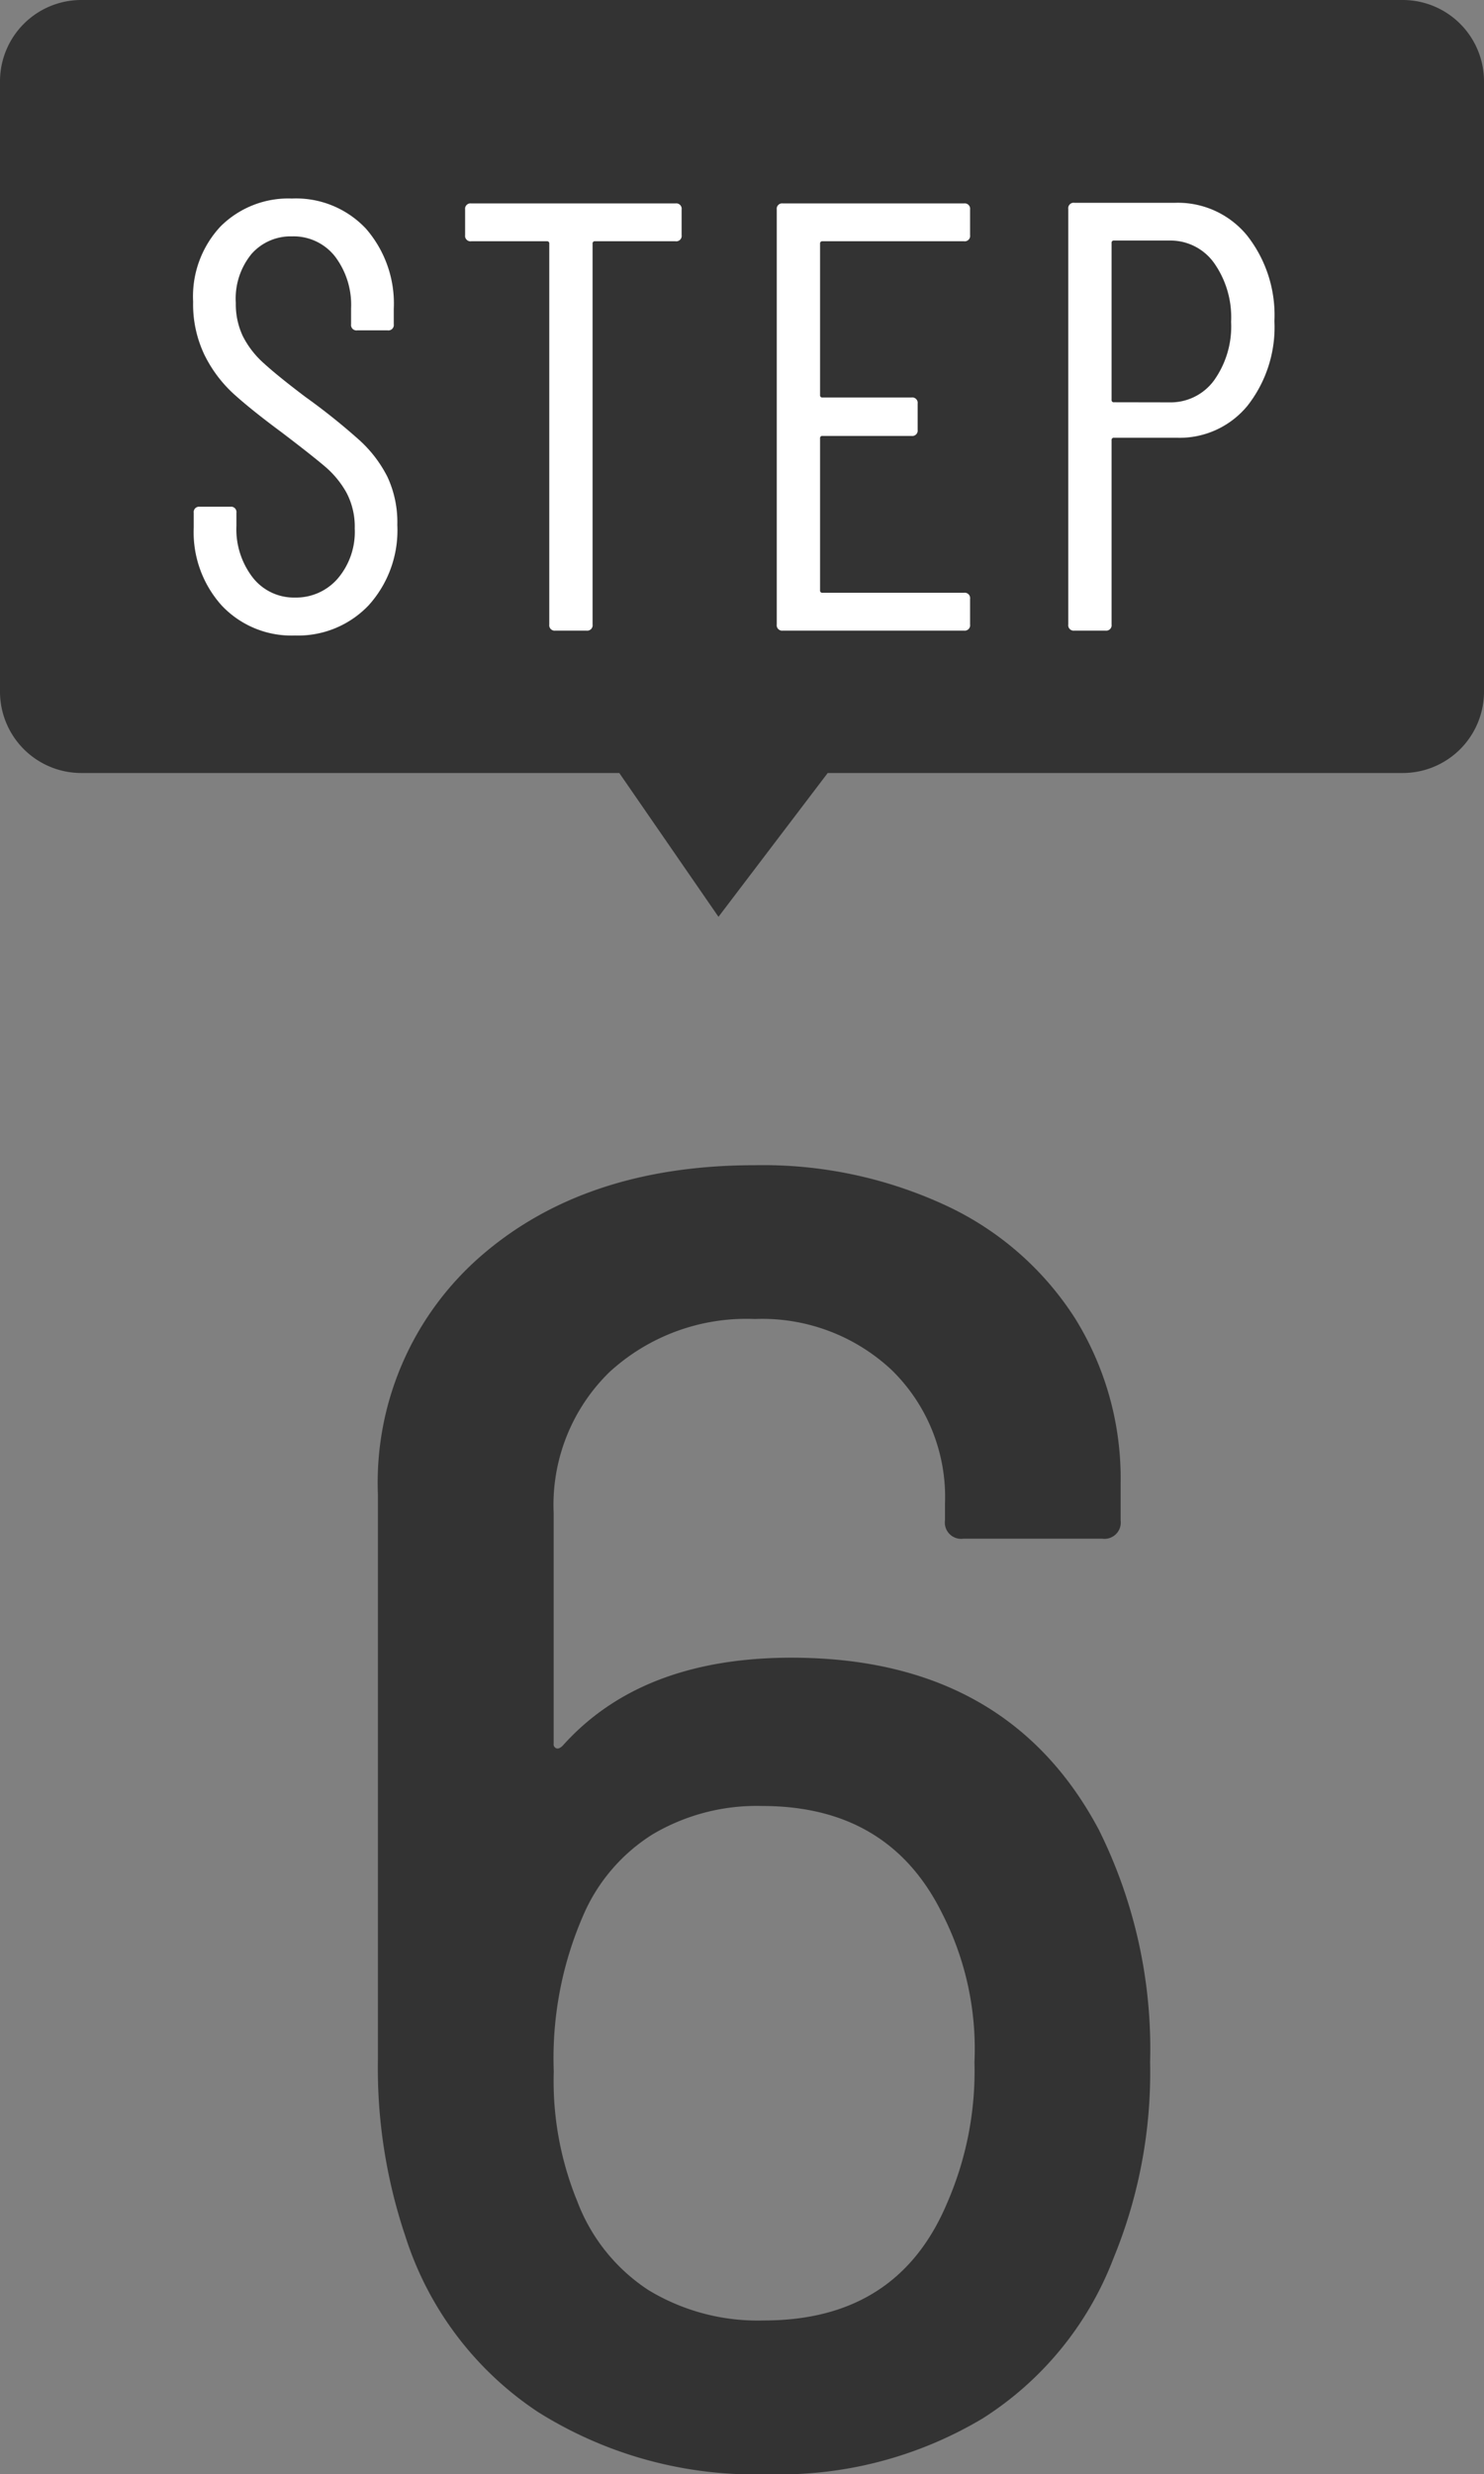
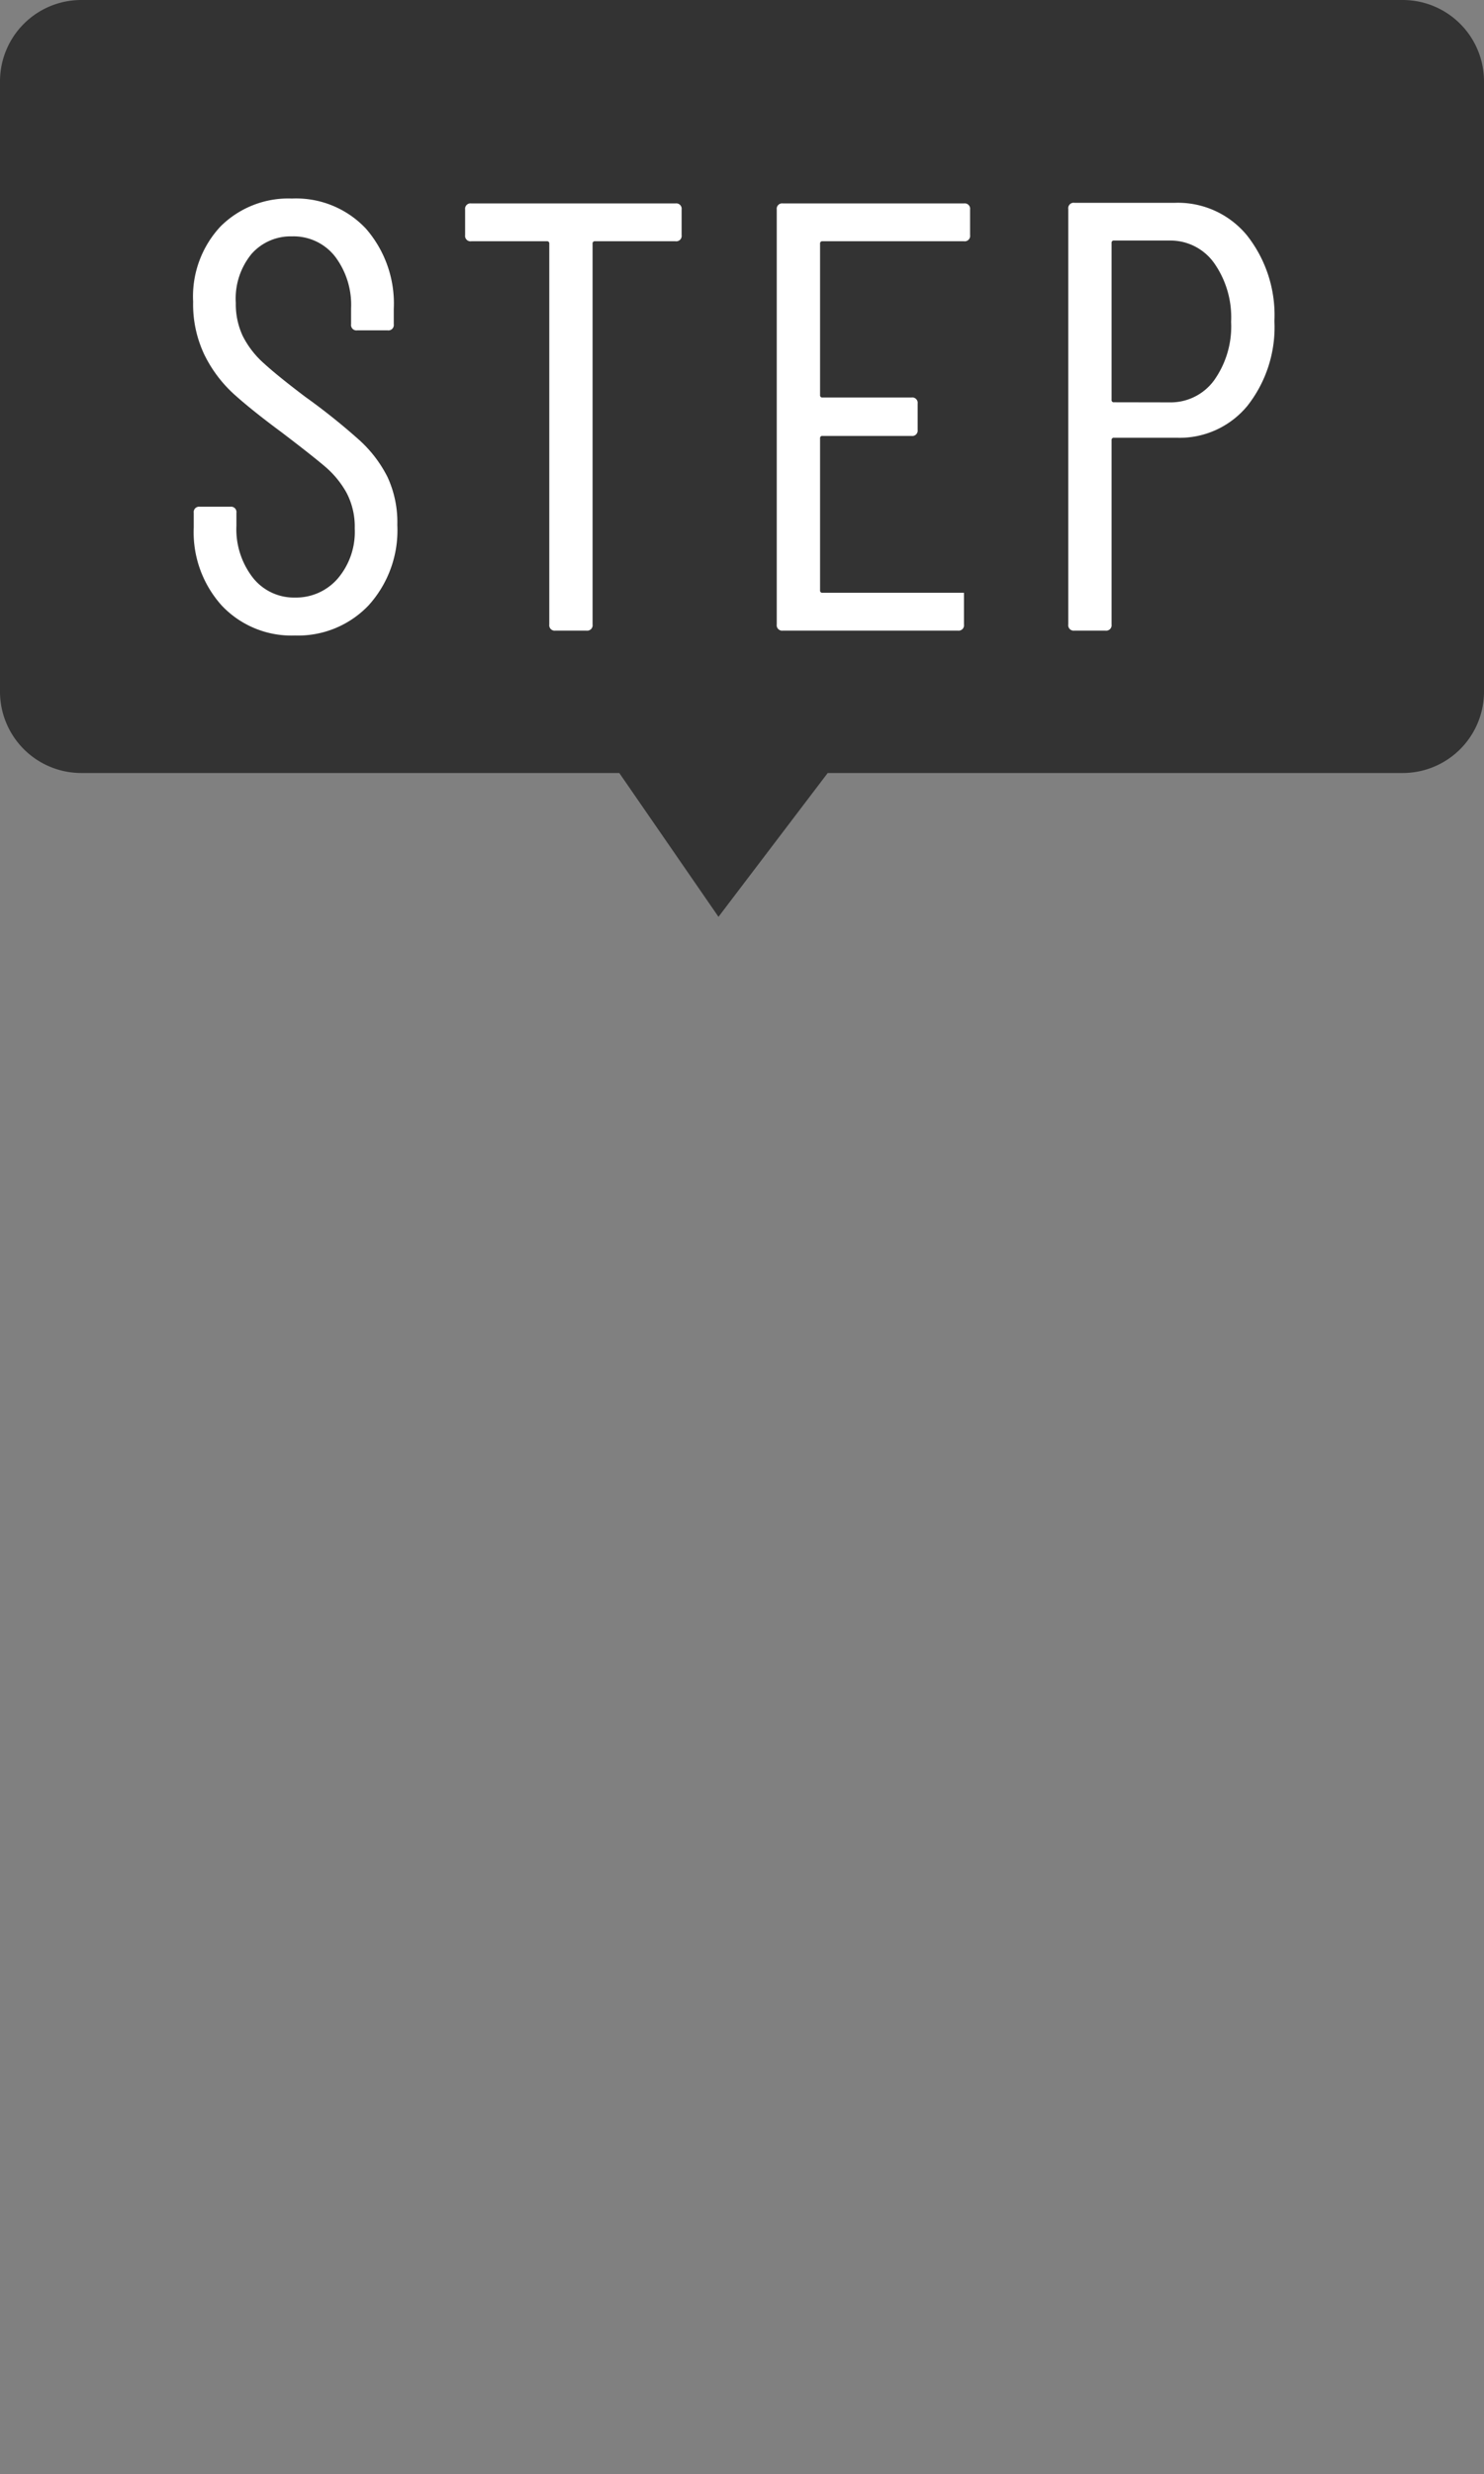
<svg xmlns="http://www.w3.org/2000/svg" width="73" height="121.63" viewBox="0 0 73 121.63">
  <rect x="0" y="0" width="73" height="121.63" fill="#808080" stroke="none" />
  <g id="グループ_13" data-name="グループ 13" transform="translate(-474 -2548)">
    <path id="合体_5" data-name="合体 5" d="M30.464,38H4a4,4,0,0,1-4-4V4A4,4,0,0,1,4,0H69a4,4,0,0,1,4,4V34a4,4,0,0,1-4,4H40.716l-5.373,7.069Z" transform="translate(474 2548)" fill="#333" />
-     <path id="パス_28" data-name="パス 28" d="M6.51.24a4.711,4.711,0,0,1-3.6-1.47A5.383,5.383,0,0,1,1.53-5.07v-.72a.265.265,0,0,1,.3-.3h1.5a.265.265,0,0,1,.3.3v.63A3.883,3.883,0,0,0,4.44-2.6a2.572,2.572,0,0,0,2.07.975,2.712,2.712,0,0,0,2.1-.93,3.53,3.53,0,0,0,.84-2.46,3.584,3.584,0,0,0-.4-1.755A4.652,4.652,0,0,0,8-8.055Q7.35-8.61,5.85-9.75q-1.5-1.11-2.37-1.9A6.472,6.472,0,0,1,2.055-13.56,5.77,5.77,0,0,1,1.5-16.17a5.038,5.038,0,0,1,1.35-3.7A4.72,4.72,0,0,1,6.36-21.24a4.712,4.712,0,0,1,3.645,1.485A5.6,5.6,0,0,1,11.37-15.81v.75a.265.265,0,0,1-.3.3H9.57a.265.265,0,0,1-.3-.3v-.78a3.932,3.932,0,0,0-.8-2.565A2.591,2.591,0,0,0,6.36-19.38a2.563,2.563,0,0,0-1.98.855A3.456,3.456,0,0,0,3.6-16.11a3.677,3.677,0,0,0,.345,1.635A4.509,4.509,0,0,0,4.98-13.14q.69.63,2.04,1.65A31.343,31.343,0,0,1,9.7-9.345a6.22,6.22,0,0,1,1.365,1.8,5.289,5.289,0,0,1,.48,2.355,5.493,5.493,0,0,1-1.41,3.945A4.783,4.783,0,0,1,6.51.24ZM25.23-21a.265.265,0,0,1,.3.3v1.26a.265.265,0,0,1-.3.3H21.27a.106.106,0,0,0-.12.12V-.3a.265.265,0,0,1-.3.3H19.32a.265.265,0,0,1-.3-.3V-19.02a.106.106,0,0,0-.12-.12H15.18a.265.265,0,0,1-.3-.3V-20.7a.265.265,0,0,1,.3-.3Zm14.49,1.56a.265.265,0,0,1-.3.3H32.46a.106.106,0,0,0-.12.12v7.44a.106.106,0,0,0,.12.12h4.38a.265.265,0,0,1,.3.3v1.29a.265.265,0,0,1-.3.3H32.46a.106.106,0,0,0-.12.12v7.47a.106.106,0,0,0,.12.12h6.96a.265.265,0,0,1,.3.3V-.3a.265.265,0,0,1-.3.3H30.51a.265.265,0,0,1-.3-.3V-20.7a.265.265,0,0,1,.3-.3h8.91a.265.265,0,0,1,.3.3ZM49.8-21.03a4.4,4.4,0,0,1,3.54,1.6,6.329,6.329,0,0,1,1.35,4.215,6.255,6.255,0,0,1-1.32,4.155A4.318,4.318,0,0,1,49.89-9.48H46.8a.106.106,0,0,0-.12.12V-.3a.265.265,0,0,1-.3.3H44.85a.265.265,0,0,1-.3-.3V-20.73a.265.265,0,0,1,.3-.3Zm-.27,9.81a2.646,2.646,0,0,0,2.19-1.08,4.566,4.566,0,0,0,.84-2.88,4.631,4.631,0,0,0-.84-2.895,2.633,2.633,0,0,0-2.19-1.1H46.8a.106.106,0,0,0-.12.12v7.71a.106.106,0,0,0,.12.12Z" transform="translate(482 2579)" fill="#fff" />
-     <path id="パス_34" data-name="パス 34" d="M17.055-31.05a24.172,24.172,0,0,1,2.52,11.43,23.979,23.979,0,0,1-1.8,9.63A16.141,16.141,0,0,1,11.34-2.115,19.47,19.47,0,0,1,.765.63a20.048,20.048,0,0,1-11.3-3.06,16.262,16.262,0,0,1-6.525-8.64,25.9,25.9,0,0,1-1.35-8.73V-47.52a14.764,14.764,0,0,1,5.13-11.79q5.13-4.41,13.41-4.41a21.351,21.351,0,0,1,9.4,1.98,15.065,15.065,0,0,1,6.345,5.535,14.9,14.9,0,0,1,2.25,8.145v1.8a.8.8,0,0,1-.9.9h-6.84a.8.8,0,0,1-.9-.9v-.81a8.722,8.722,0,0,0-2.61-6.57,9.313,9.313,0,0,0-6.75-2.52A9.956,9.956,0,0,0-7.02-53.55a9.117,9.117,0,0,0-2.745,6.93v11.34a.208.208,0,0,0,.135.225q.135.045.315-.135,3.87-4.32,11.25-4.32Q12.555-39.51,17.055-31.05ZM9.585-12.69a16.223,16.223,0,0,0,1.35-6.93A14.626,14.626,0,0,0,9.315-27Q6.7-32.22.5-32.22a10.046,10.046,0,0,0-5.4,1.395,8.81,8.81,0,0,0-3.42,4.005,17.574,17.574,0,0,0-1.44,7.65A15.588,15.588,0,0,0-8.6-12.78a9,9,0,0,0,3.51,4.365A10.367,10.367,0,0,0,.585-6.93Q7.155-6.93,9.585-12.69Z" transform="translate(511 2669)" fill="#333" />
+     <path id="パス_28" data-name="パス 28" d="M6.51.24a4.711,4.711,0,0,1-3.6-1.47A5.383,5.383,0,0,1,1.53-5.07v-.72a.265.265,0,0,1,.3-.3h1.5a.265.265,0,0,1,.3.3v.63A3.883,3.883,0,0,0,4.44-2.6a2.572,2.572,0,0,0,2.07.975,2.712,2.712,0,0,0,2.1-.93,3.53,3.53,0,0,0,.84-2.46,3.584,3.584,0,0,0-.4-1.755A4.652,4.652,0,0,0,8-8.055Q7.35-8.61,5.85-9.75q-1.5-1.11-2.37-1.9A6.472,6.472,0,0,1,2.055-13.56,5.77,5.77,0,0,1,1.5-16.17a5.038,5.038,0,0,1,1.35-3.7A4.72,4.72,0,0,1,6.36-21.24a4.712,4.712,0,0,1,3.645,1.485A5.6,5.6,0,0,1,11.37-15.81v.75a.265.265,0,0,1-.3.3H9.57a.265.265,0,0,1-.3-.3v-.78a3.932,3.932,0,0,0-.8-2.565A2.591,2.591,0,0,0,6.36-19.38a2.563,2.563,0,0,0-1.98.855A3.456,3.456,0,0,0,3.6-16.11a3.677,3.677,0,0,0,.345,1.635A4.509,4.509,0,0,0,4.98-13.14q.69.63,2.04,1.65A31.343,31.343,0,0,1,9.7-9.345a6.22,6.22,0,0,1,1.365,1.8,5.289,5.289,0,0,1,.48,2.355,5.493,5.493,0,0,1-1.41,3.945A4.783,4.783,0,0,1,6.51.24ZM25.23-21a.265.265,0,0,1,.3.3v1.26a.265.265,0,0,1-.3.3H21.27a.106.106,0,0,0-.12.12V-.3a.265.265,0,0,1-.3.3H19.32a.265.265,0,0,1-.3-.3V-19.02a.106.106,0,0,0-.12-.12H15.18a.265.265,0,0,1-.3-.3V-20.7a.265.265,0,0,1,.3-.3Zm14.49,1.56a.265.265,0,0,1-.3.3H32.46a.106.106,0,0,0-.12.12v7.44a.106.106,0,0,0,.12.12h4.38a.265.265,0,0,1,.3.3v1.29a.265.265,0,0,1-.3.3H32.46a.106.106,0,0,0-.12.12v7.47a.106.106,0,0,0,.12.12h6.96V-.3a.265.265,0,0,1-.3.3H30.51a.265.265,0,0,1-.3-.3V-20.7a.265.265,0,0,1,.3-.3h8.91a.265.265,0,0,1,.3.3ZM49.8-21.03a4.4,4.4,0,0,1,3.54,1.6,6.329,6.329,0,0,1,1.35,4.215,6.255,6.255,0,0,1-1.32,4.155A4.318,4.318,0,0,1,49.89-9.48H46.8a.106.106,0,0,0-.12.12V-.3a.265.265,0,0,1-.3.3H44.85a.265.265,0,0,1-.3-.3V-20.73a.265.265,0,0,1,.3-.3Zm-.27,9.81a2.646,2.646,0,0,0,2.19-1.08,4.566,4.566,0,0,0,.84-2.88,4.631,4.631,0,0,0-.84-2.895,2.633,2.633,0,0,0-2.19-1.1H46.8a.106.106,0,0,0-.12.12v7.71a.106.106,0,0,0,.12.12Z" transform="translate(482 2579)" fill="#fff" />
  </g>
</svg>